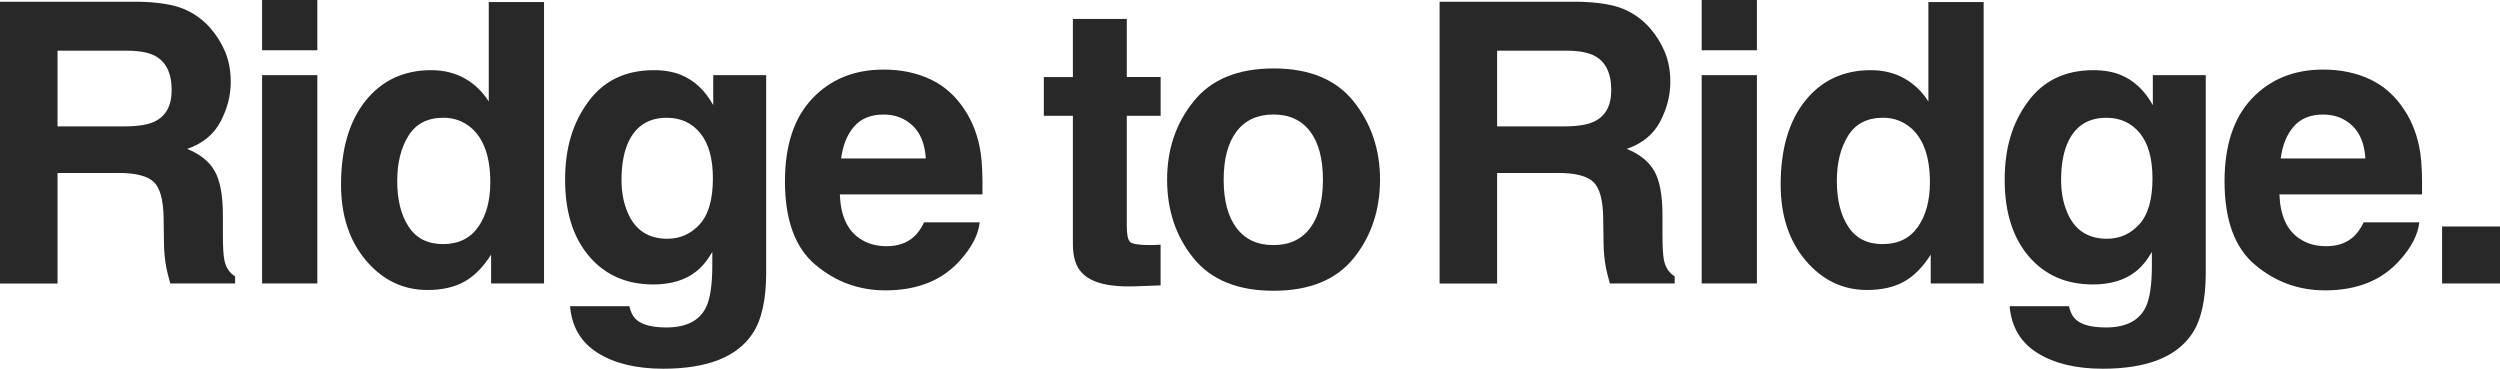
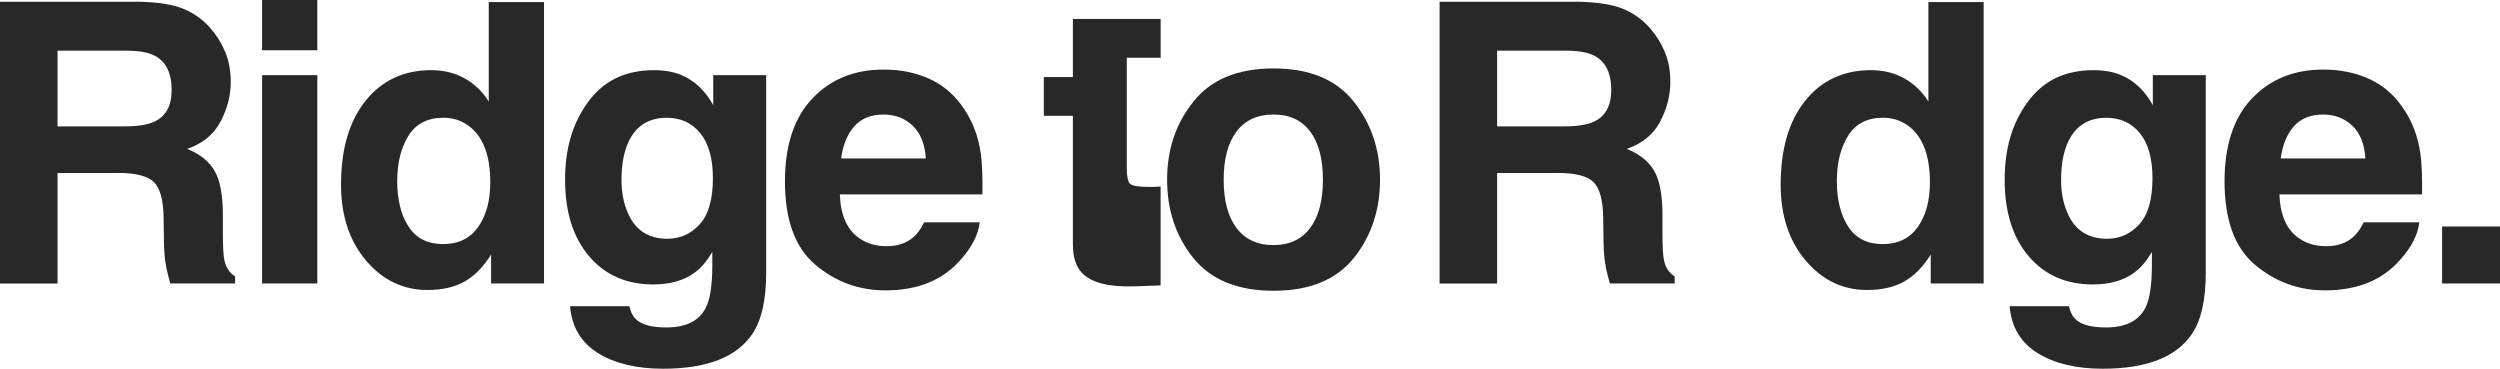
<svg xmlns="http://www.w3.org/2000/svg" id="_レイヤー_2" data-name="レイヤー 2" viewBox="0 0 717.88 105.88">
  <defs>
    <style>
      .cls-1 {
        fill: #282828;
      }
    </style>
  </defs>
  <g id="design">
    <g>
      <path class="cls-1" d="m33.98,49.68h-17.46v31.73H0V.49h39.69c5.67.11,10.04.81,13.09,2.09,3.06,1.28,5.64,3.17,7.77,5.65,1.76,2.05,3.15,4.32,4.17,6.81,1.02,2.49,1.54,5.32,1.54,8.51,0,3.84-.97,7.62-2.91,11.33-1.94,3.71-5.14,6.34-9.61,7.88,3.73,1.5,6.38,3.63,7.93,6.39,1.56,2.76,2.33,6.98,2.33,12.65v5.43c0,3.7.15,6.2.44,7.52.44,2.09,1.46,3.62,3.07,4.61v2.03h-18.61c-.51-1.79-.88-3.24-1.1-4.34-.44-2.27-.68-4.59-.71-6.97l-.11-7.52c-.07-5.16-1.02-8.6-2.83-10.32-1.81-1.72-5.21-2.58-10.18-2.58Zm10.26-14.71c3.37-1.54,5.05-4.57,5.05-9.11,0-4.9-1.63-8.2-4.89-9.88-1.83-.95-4.57-1.43-8.23-1.43h-19.65v21.74h19.16c3.81,0,6.66-.44,8.56-1.32Z" />
      <path class="cls-1" d="m91.12,0v14.44h-15.86V0h15.86Zm0,21.57v59.83h-15.86V21.57h15.86Z" />
      <path class="cls-1" d="m156.22.6v80.8h-15.2v-8.29c-2.23,3.55-4.78,6.13-7.63,7.74-2.85,1.61-6.4,2.42-10.65,2.42-6.99,0-12.87-2.83-17.65-8.48-4.78-5.65-7.16-12.91-7.16-21.76,0-10.21,2.35-18.24,7.05-24.1,4.7-5.85,10.99-8.78,18.85-8.78,3.62,0,6.84.8,9.66,2.39,2.82,1.59,5.1,3.8,6.86,6.61V.6h15.86Zm-42.16,51.27c0,5.53,1.1,9.94,3.29,13.23,2.16,3.33,5.45,4.99,9.88,4.99s7.79-1.65,10.1-4.94c2.31-3.29,3.46-7.56,3.46-12.79,0-7.32-1.85-12.55-5.54-15.7-2.27-1.9-4.9-2.85-7.9-2.85-4.57,0-7.93,1.73-10.07,5.19-2.14,3.46-3.21,7.75-3.21,12.87Z" />
      <path class="cls-1" d="m182.85,91.89c1.68,1.43,4.52,2.14,8.51,2.14,5.63,0,9.4-1.89,11.31-5.65,1.24-2.42,1.87-6.48,1.87-12.19v-3.84c-1.5,2.56-3.11,4.48-4.83,5.76-3.11,2.38-7.15,3.57-12.13,3.57-7.68,0-13.82-2.7-18.42-8.1-4.59-5.4-6.89-12.71-6.89-21.93s2.21-16.37,6.64-22.42c4.43-6.06,10.7-9.08,18.83-9.08,3,0,5.62.46,7.85,1.37,3.81,1.57,6.88,4.46,9.22,8.67v-8.62h15.2v56.76c0,7.72-1.3,13.54-3.9,17.45-4.46,6.73-13.03,10.1-25.69,10.1-7.65,0-13.89-1.5-18.72-4.5-4.83-3-7.5-7.48-8.01-13.45h17.02c.44,1.83,1.15,3.15,2.14,3.95Zm-2.63-30.9c2.12,5.05,5.93,7.57,11.42,7.57,3.66,0,6.75-1.38,9.28-4.14,2.52-2.76,3.79-7.16,3.79-13.2,0-5.67-1.2-9.99-3.6-12.95-2.4-2.96-5.61-4.45-9.63-4.45-5.49,0-9.28,2.58-11.36,7.74-1.1,2.74-1.65,6.13-1.65,10.15,0,3.48.58,6.57,1.76,9.28Z" />
      <path class="cls-1" d="m281.33,63.84c-.4,3.55-2.25,7.15-5.54,10.81-5.12,5.82-12.29,8.73-21.52,8.73-7.61,0-14.33-2.45-20.14-7.36-5.82-4.9-8.73-12.88-8.73-23.93,0-10.36,2.63-18.3,7.88-23.82,5.25-5.53,12.07-8.29,20.45-8.29,4.98,0,9.46.93,13.45,2.8,3.99,1.87,7.28,4.81,9.88,8.84,2.34,3.55,3.86,7.67,4.56,12.35.4,2.74.57,6.7.49,11.86h-40.95c.22,6,2.1,10.21,5.65,12.62,2.16,1.5,4.76,2.25,7.79,2.25,3.22,0,5.84-.91,7.85-2.74,1.1-.99,2.07-2.36,2.91-4.12h15.97Zm-15.48-18.33c-.26-4.13-1.51-7.27-3.76-9.41-2.25-2.14-5.04-3.21-8.37-3.21-3.62,0-6.43,1.13-8.43,3.4-1.99,2.27-3.25,5.34-3.76,9.22h24.32Z" />
-       <path class="cls-1" d="m333.27,70.26v11.69l-7.41.27c-7.39.26-12.44-1.02-15.15-3.84-1.76-1.79-2.63-4.56-2.63-8.29v-36.83h-8.34v-11.14h8.34V5.43h15.48v16.69h9.72v11.14h-9.72v31.62c0,2.45.31,3.98.93,4.58.62.6,2.52.91,5.71.91.48,0,.98,0,1.51-.03.53-.02,1.05-.05,1.56-.08Z" />
+       <path class="cls-1" d="m333.27,70.26v11.69l-7.41.27c-7.39.26-12.44-1.02-15.15-3.84-1.76-1.79-2.63-4.56-2.63-8.29v-36.83h-8.34v-11.14h8.34V5.43h15.48h9.72v11.14h-9.72v31.62c0,2.45.31,3.98.93,4.58.62.6,2.52.91,5.71.91.48,0,.98,0,1.51-.03.53-.02,1.05-.05,1.56-.08Z" />
      <path class="cls-1" d="m388.71,29.15c5.05,6.33,7.57,13.81,7.57,22.45s-2.52,16.29-7.57,22.53c-5.05,6.24-12.72,9.36-23,9.36s-17.95-3.12-23-9.36c-5.05-6.24-7.57-13.75-7.57-22.53s2.52-16.12,7.57-22.45c5.05-6.33,12.72-9.5,23-9.5s17.95,3.17,23,9.5Zm-23.05,3.73c-4.57,0-8.1,1.62-10.57,4.86-2.47,3.24-3.71,7.86-3.71,13.86s1.23,10.63,3.71,13.89c2.47,3.26,5.99,4.89,10.57,4.89s8.09-1.63,10.54-4.89c2.45-3.26,3.68-7.89,3.68-13.89s-1.23-10.62-3.68-13.86c-2.45-3.24-5.96-4.86-10.54-4.86Z" />
      <path class="cls-1" d="m447.36,49.68h-17.46v31.73h-16.52V.49h39.69c5.67.11,10.04.81,13.09,2.09,3.06,1.28,5.64,3.17,7.77,5.65,1.76,2.05,3.15,4.32,4.17,6.81,1.02,2.49,1.54,5.32,1.54,8.51,0,3.84-.97,7.62-2.91,11.33-1.94,3.71-5.14,6.34-9.61,7.88,3.73,1.5,6.38,3.63,7.93,6.39,1.56,2.76,2.33,6.98,2.33,12.65v5.43c0,3.7.15,6.2.44,7.52.44,2.09,1.46,3.62,3.07,4.61v2.03h-18.61c-.51-1.79-.88-3.24-1.1-4.34-.44-2.27-.68-4.59-.71-6.97l-.11-7.52c-.07-5.16-1.02-8.6-2.83-10.32-1.81-1.72-5.21-2.58-10.18-2.58Zm10.26-14.71c3.37-1.54,5.05-4.57,5.05-9.11,0-4.9-1.63-8.2-4.89-9.88-1.83-.95-4.57-1.43-8.23-1.43h-19.65v21.74h19.16c3.81,0,6.66-.44,8.56-1.32Z" />
-       <path class="cls-1" d="m504.5,0v14.44h-15.86V0h15.86Zm0,21.57v59.83h-15.86V21.57h15.86Z" />
      <path class="cls-1" d="m569.61.6v80.8h-15.2v-8.29c-2.23,3.55-4.78,6.13-7.63,7.74-2.85,1.61-6.4,2.42-10.65,2.42-6.99,0-12.87-2.83-17.65-8.48-4.78-5.65-7.16-12.91-7.16-21.76,0-10.21,2.35-18.24,7.05-24.1,4.7-5.85,10.99-8.78,18.85-8.78,3.62,0,6.84.8,9.66,2.39,2.82,1.59,5.1,3.8,6.86,6.61V.6h15.86Zm-42.16,51.27c0,5.53,1.1,9.94,3.29,13.23,2.16,3.33,5.45,4.99,9.88,4.99s7.79-1.65,10.1-4.94c2.31-3.29,3.46-7.56,3.46-12.79,0-7.32-1.85-12.55-5.54-15.7-2.27-1.9-4.9-2.85-7.9-2.85-4.57,0-7.93,1.73-10.07,5.19-2.14,3.46-3.21,7.75-3.21,12.87Z" />
      <path class="cls-1" d="m596.23,91.89c1.68,1.43,4.52,2.14,8.51,2.14,5.63,0,9.4-1.89,11.31-5.65,1.24-2.42,1.87-6.48,1.87-12.19v-3.84c-1.5,2.56-3.11,4.48-4.83,5.76-3.11,2.38-7.15,3.57-12.13,3.57-7.68,0-13.82-2.7-18.42-8.1-4.59-5.4-6.89-12.71-6.89-21.93s2.21-16.37,6.64-22.42c4.43-6.06,10.7-9.08,18.83-9.08,3,0,5.62.46,7.85,1.37,3.81,1.57,6.88,4.46,9.22,8.67v-8.62h15.2v56.76c0,7.72-1.3,13.54-3.9,17.45-4.46,6.73-13.03,10.1-25.69,10.1-7.65,0-13.89-1.5-18.72-4.5-4.83-3-7.5-7.48-8.01-13.45h17.02c.44,1.83,1.15,3.15,2.14,3.95Zm-2.63-30.9c2.12,5.05,5.93,7.57,11.42,7.57,3.66,0,6.75-1.38,9.28-4.14,2.52-2.76,3.79-7.16,3.79-13.2,0-5.67-1.2-9.99-3.6-12.95-2.4-2.96-5.61-4.45-9.63-4.45-5.49,0-9.28,2.58-11.36,7.74-1.1,2.74-1.65,6.13-1.65,10.15,0,3.48.58,6.57,1.76,9.28Z" />
      <path class="cls-1" d="m694.71,63.84c-.4,3.55-2.25,7.15-5.54,10.81-5.12,5.82-12.29,8.73-21.52,8.73-7.61,0-14.33-2.45-20.14-7.36-5.82-4.9-8.73-12.88-8.73-23.93,0-10.36,2.63-18.3,7.88-23.82,5.25-5.53,12.07-8.29,20.45-8.29,4.98,0,9.46.93,13.45,2.8,3.99,1.87,7.28,4.81,9.88,8.84,2.34,3.55,3.86,7.67,4.56,12.35.4,2.74.57,6.7.49,11.86h-40.95c.22,6,2.1,10.21,5.65,12.62,2.16,1.5,4.76,2.25,7.79,2.25,3.22,0,5.84-.91,7.85-2.74,1.1-.99,2.07-2.36,2.91-4.12h15.97Zm-15.48-18.33c-.26-4.13-1.51-7.27-3.76-9.41-2.25-2.14-5.04-3.21-8.37-3.21-3.62,0-6.43,1.13-8.43,3.4-1.99,2.27-3.25,5.34-3.76,9.22h24.32Z" />
      <path class="cls-1" d="m701.25,65.04h16.63v16.36h-16.63v-16.36Z" />
    </g>
  </g>
</svg>